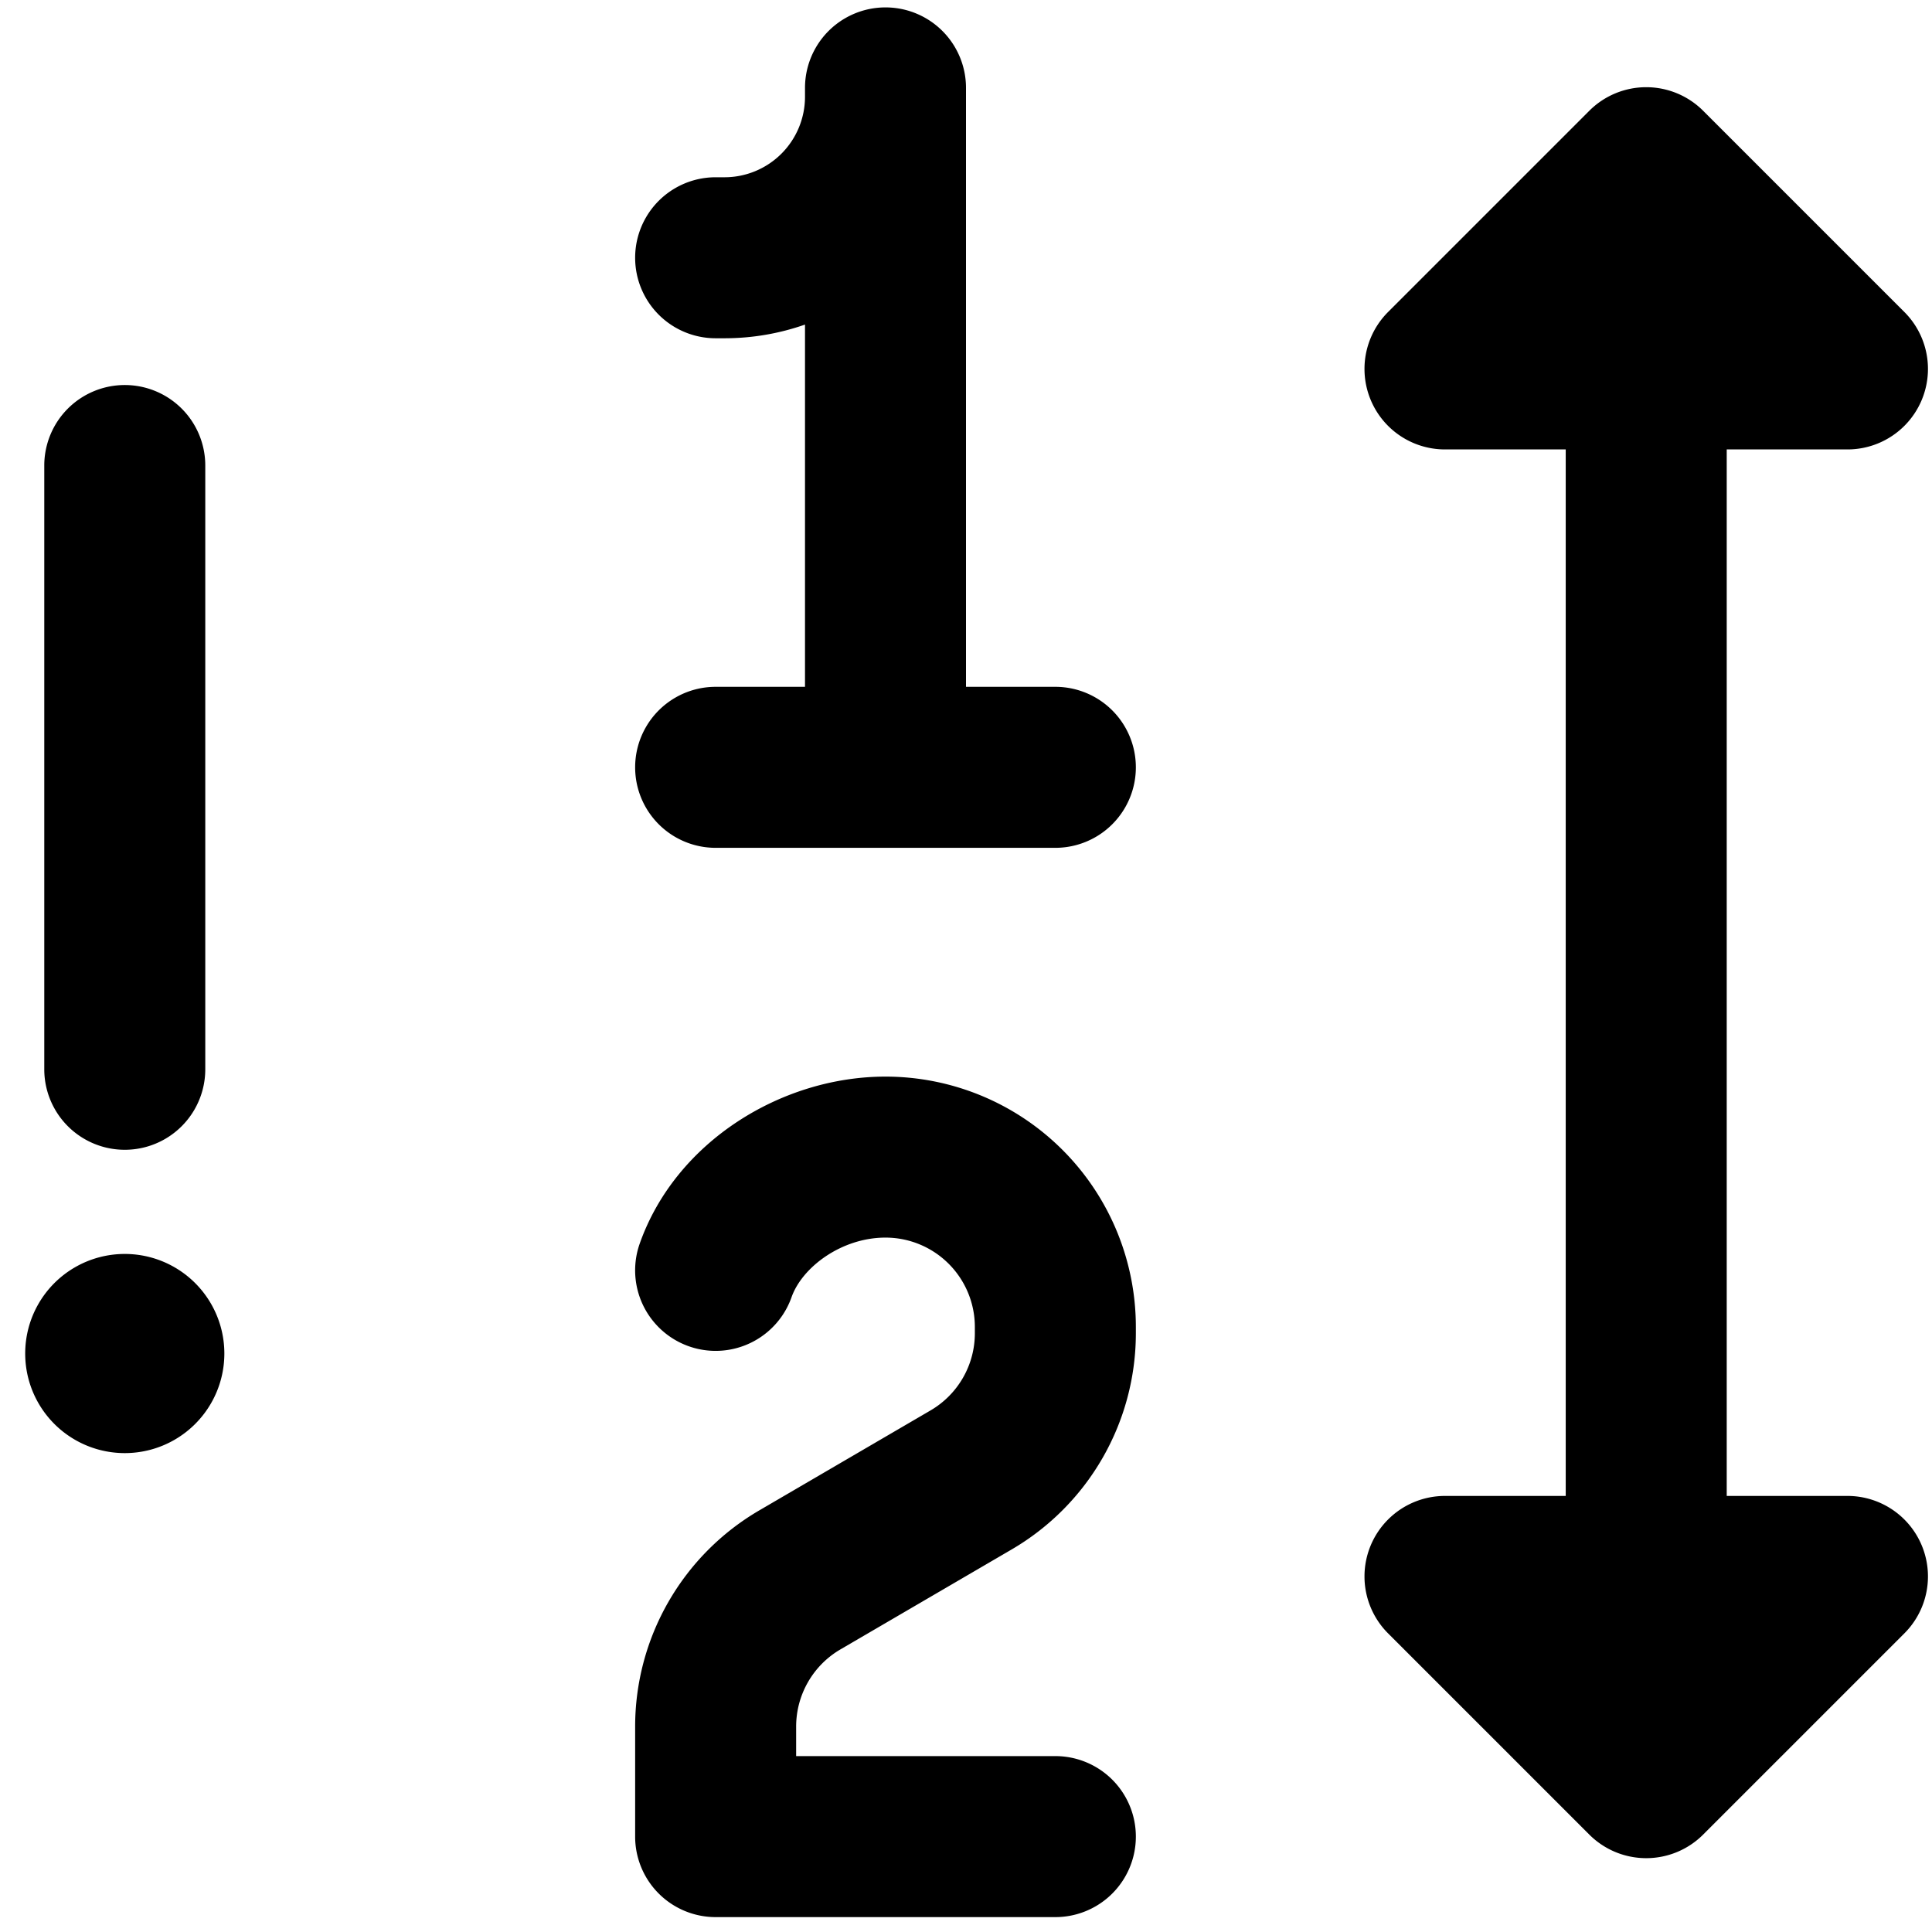
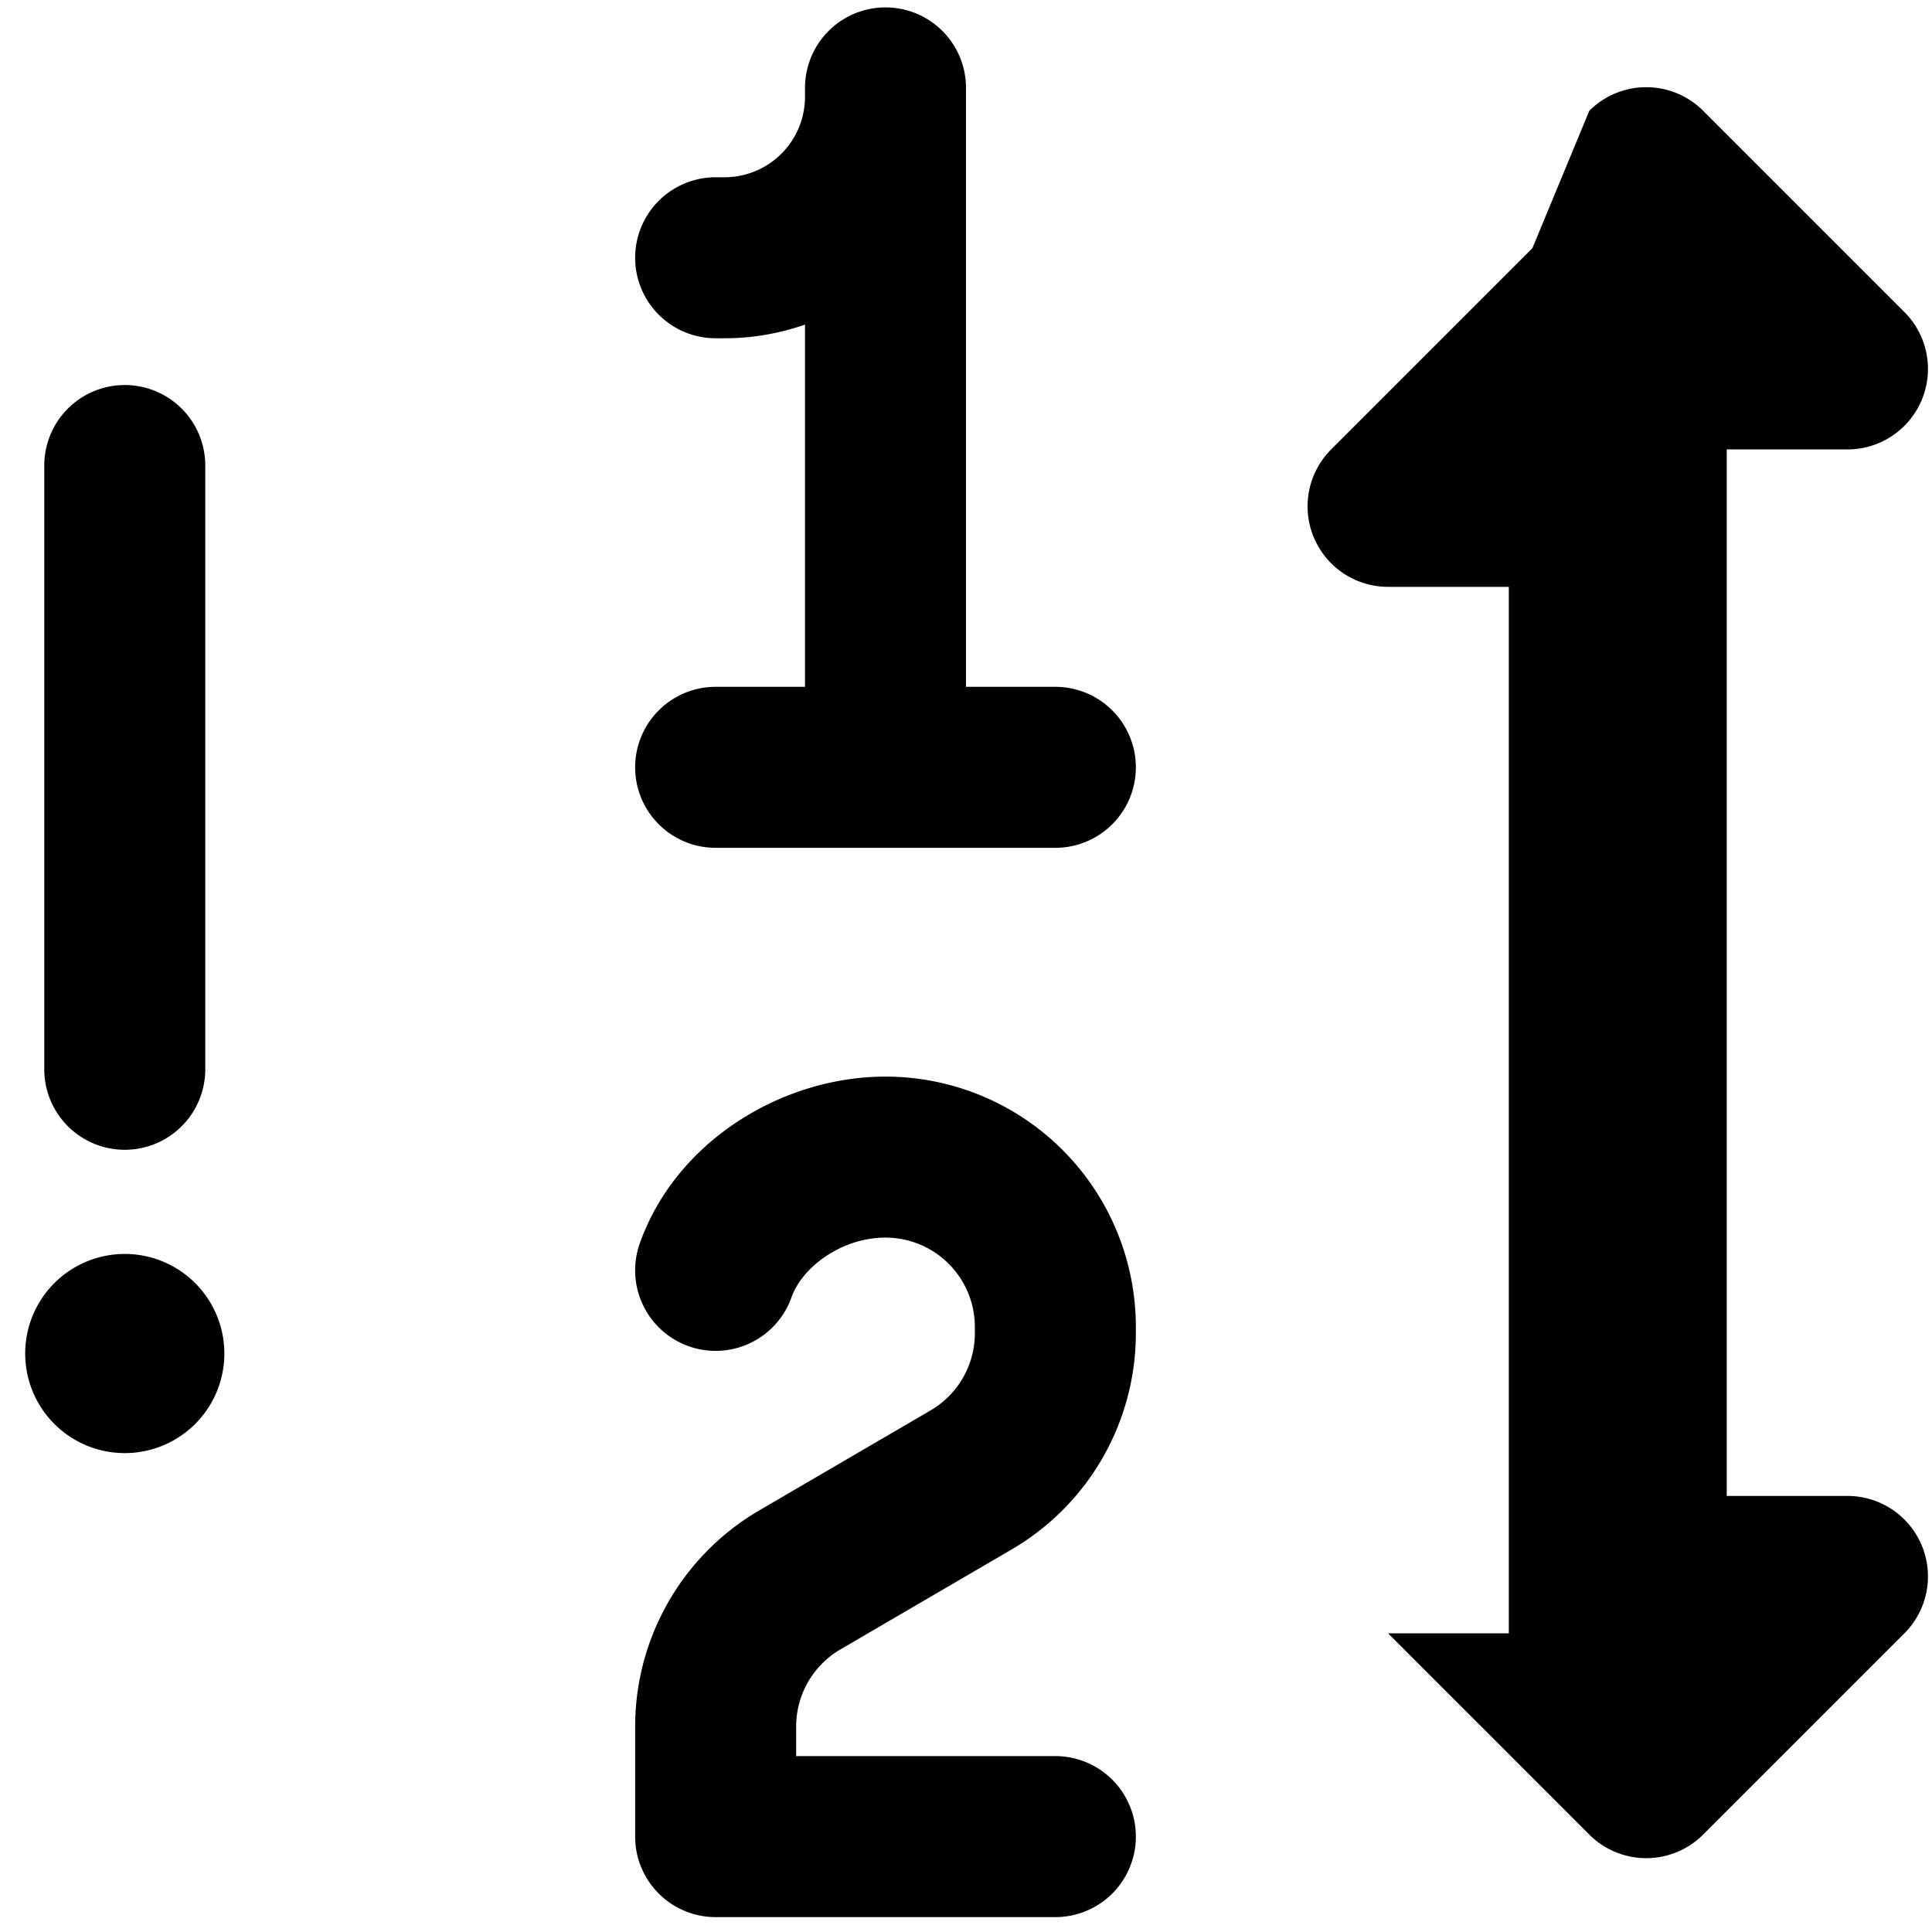
<svg xmlns="http://www.w3.org/2000/svg" fill="none" viewBox="0 0 24 24">
-   <path fill="#000000" fill-rule="evenodd" d="M12 1.092a1 1 0 1 0 -2 0v0.11a1 1 0 0 1 -1 1h-0.11a1 1 0 1 0 0 2H9c0.35 0 0.687 -0.06 1 -0.17v4.5H8.89a1 1 0 1 0 0 2h2.107l0.003 0 0.003 0h2.107a1 1 0 0 0 0 -2H12v-7.44Zm7.743 0.284a1 1 0 0 1 1.414 0l2.5 2.5a1 1 0 0 1 -0.707 1.707h-1.5v13h1.5a1 1 0 0 1 0.707 1.707l-2.5 2.5a1 1 0 0 1 -1.414 0l-2.5 -2.5a1 1 0 0 1 0.707 -1.707h1.5v-13h-1.5a1 1 0 0 1 -0.707 -1.707l2.5 -2.5ZM1.55 4.783a1 1 0 0 1 1 1v7.5a1 1 0 1 1 -2 0v-7.5a1 1 0 0 1 1 -1Zm6.397 10.665c0.447 -1.266 1.762 -2.074 3.053 -2.074a3.11 3.11 0 0 1 3.11 3.11v0.078a3.11 3.11 0 0 1 -1.543 2.686l-2.126 1.241a1.11 1.11 0 0 0 -0.551 0.96v0.366h3.22a1 1 0 0 1 0 2H8.89a1 1 0 0 1 -1 -1v-1.367a3.11 3.11 0 0 1 1.543 -2.686l2.126 -1.241a1.11 1.11 0 0 0 0.551 -0.96v-0.077a1.11 1.11 0 0 0 -1.11 -1.11c-0.546 0 -1.035 0.367 -1.167 0.74a1 1 0 1 1 -1.886 -0.666Zm-5.16 1.366a1.237 1.237 0 1 1 -2.474 0 1.237 1.237 0 0 1 2.474 0Z" clip-rule="evenodd" stroke-width="1" />
+   <path fill="#000000" fill-rule="evenodd" d="M12 1.092a1 1 0 1 0 -2 0v0.11a1 1 0 0 1 -1 1h-0.11a1 1 0 1 0 0 2H9c0.35 0 0.687 -0.06 1 -0.17v4.5H8.89a1 1 0 1 0 0 2h2.107l0.003 0 0.003 0h2.107a1 1 0 0 0 0 -2H12v-7.44Zm7.743 0.284a1 1 0 0 1 1.414 0l2.5 2.5a1 1 0 0 1 -0.707 1.707h-1.5v13h1.5a1 1 0 0 1 0.707 1.707l-2.5 2.5a1 1 0 0 1 -1.414 0l-2.5 -2.5h1.5v-13h-1.5a1 1 0 0 1 -0.707 -1.707l2.5 -2.5ZM1.55 4.783a1 1 0 0 1 1 1v7.5a1 1 0 1 1 -2 0v-7.5a1 1 0 0 1 1 -1Zm6.397 10.665c0.447 -1.266 1.762 -2.074 3.053 -2.074a3.11 3.11 0 0 1 3.11 3.11v0.078a3.11 3.11 0 0 1 -1.543 2.686l-2.126 1.241a1.11 1.11 0 0 0 -0.551 0.96v0.366h3.22a1 1 0 0 1 0 2H8.89a1 1 0 0 1 -1 -1v-1.367a3.11 3.11 0 0 1 1.543 -2.686l2.126 -1.241a1.11 1.11 0 0 0 0.551 -0.96v-0.077a1.11 1.11 0 0 0 -1.11 -1.11c-0.546 0 -1.035 0.367 -1.167 0.74a1 1 0 1 1 -1.886 -0.666Zm-5.16 1.366a1.237 1.237 0 1 1 -2.474 0 1.237 1.237 0 0 1 2.474 0Z" clip-rule="evenodd" stroke-width="1" />
</svg>